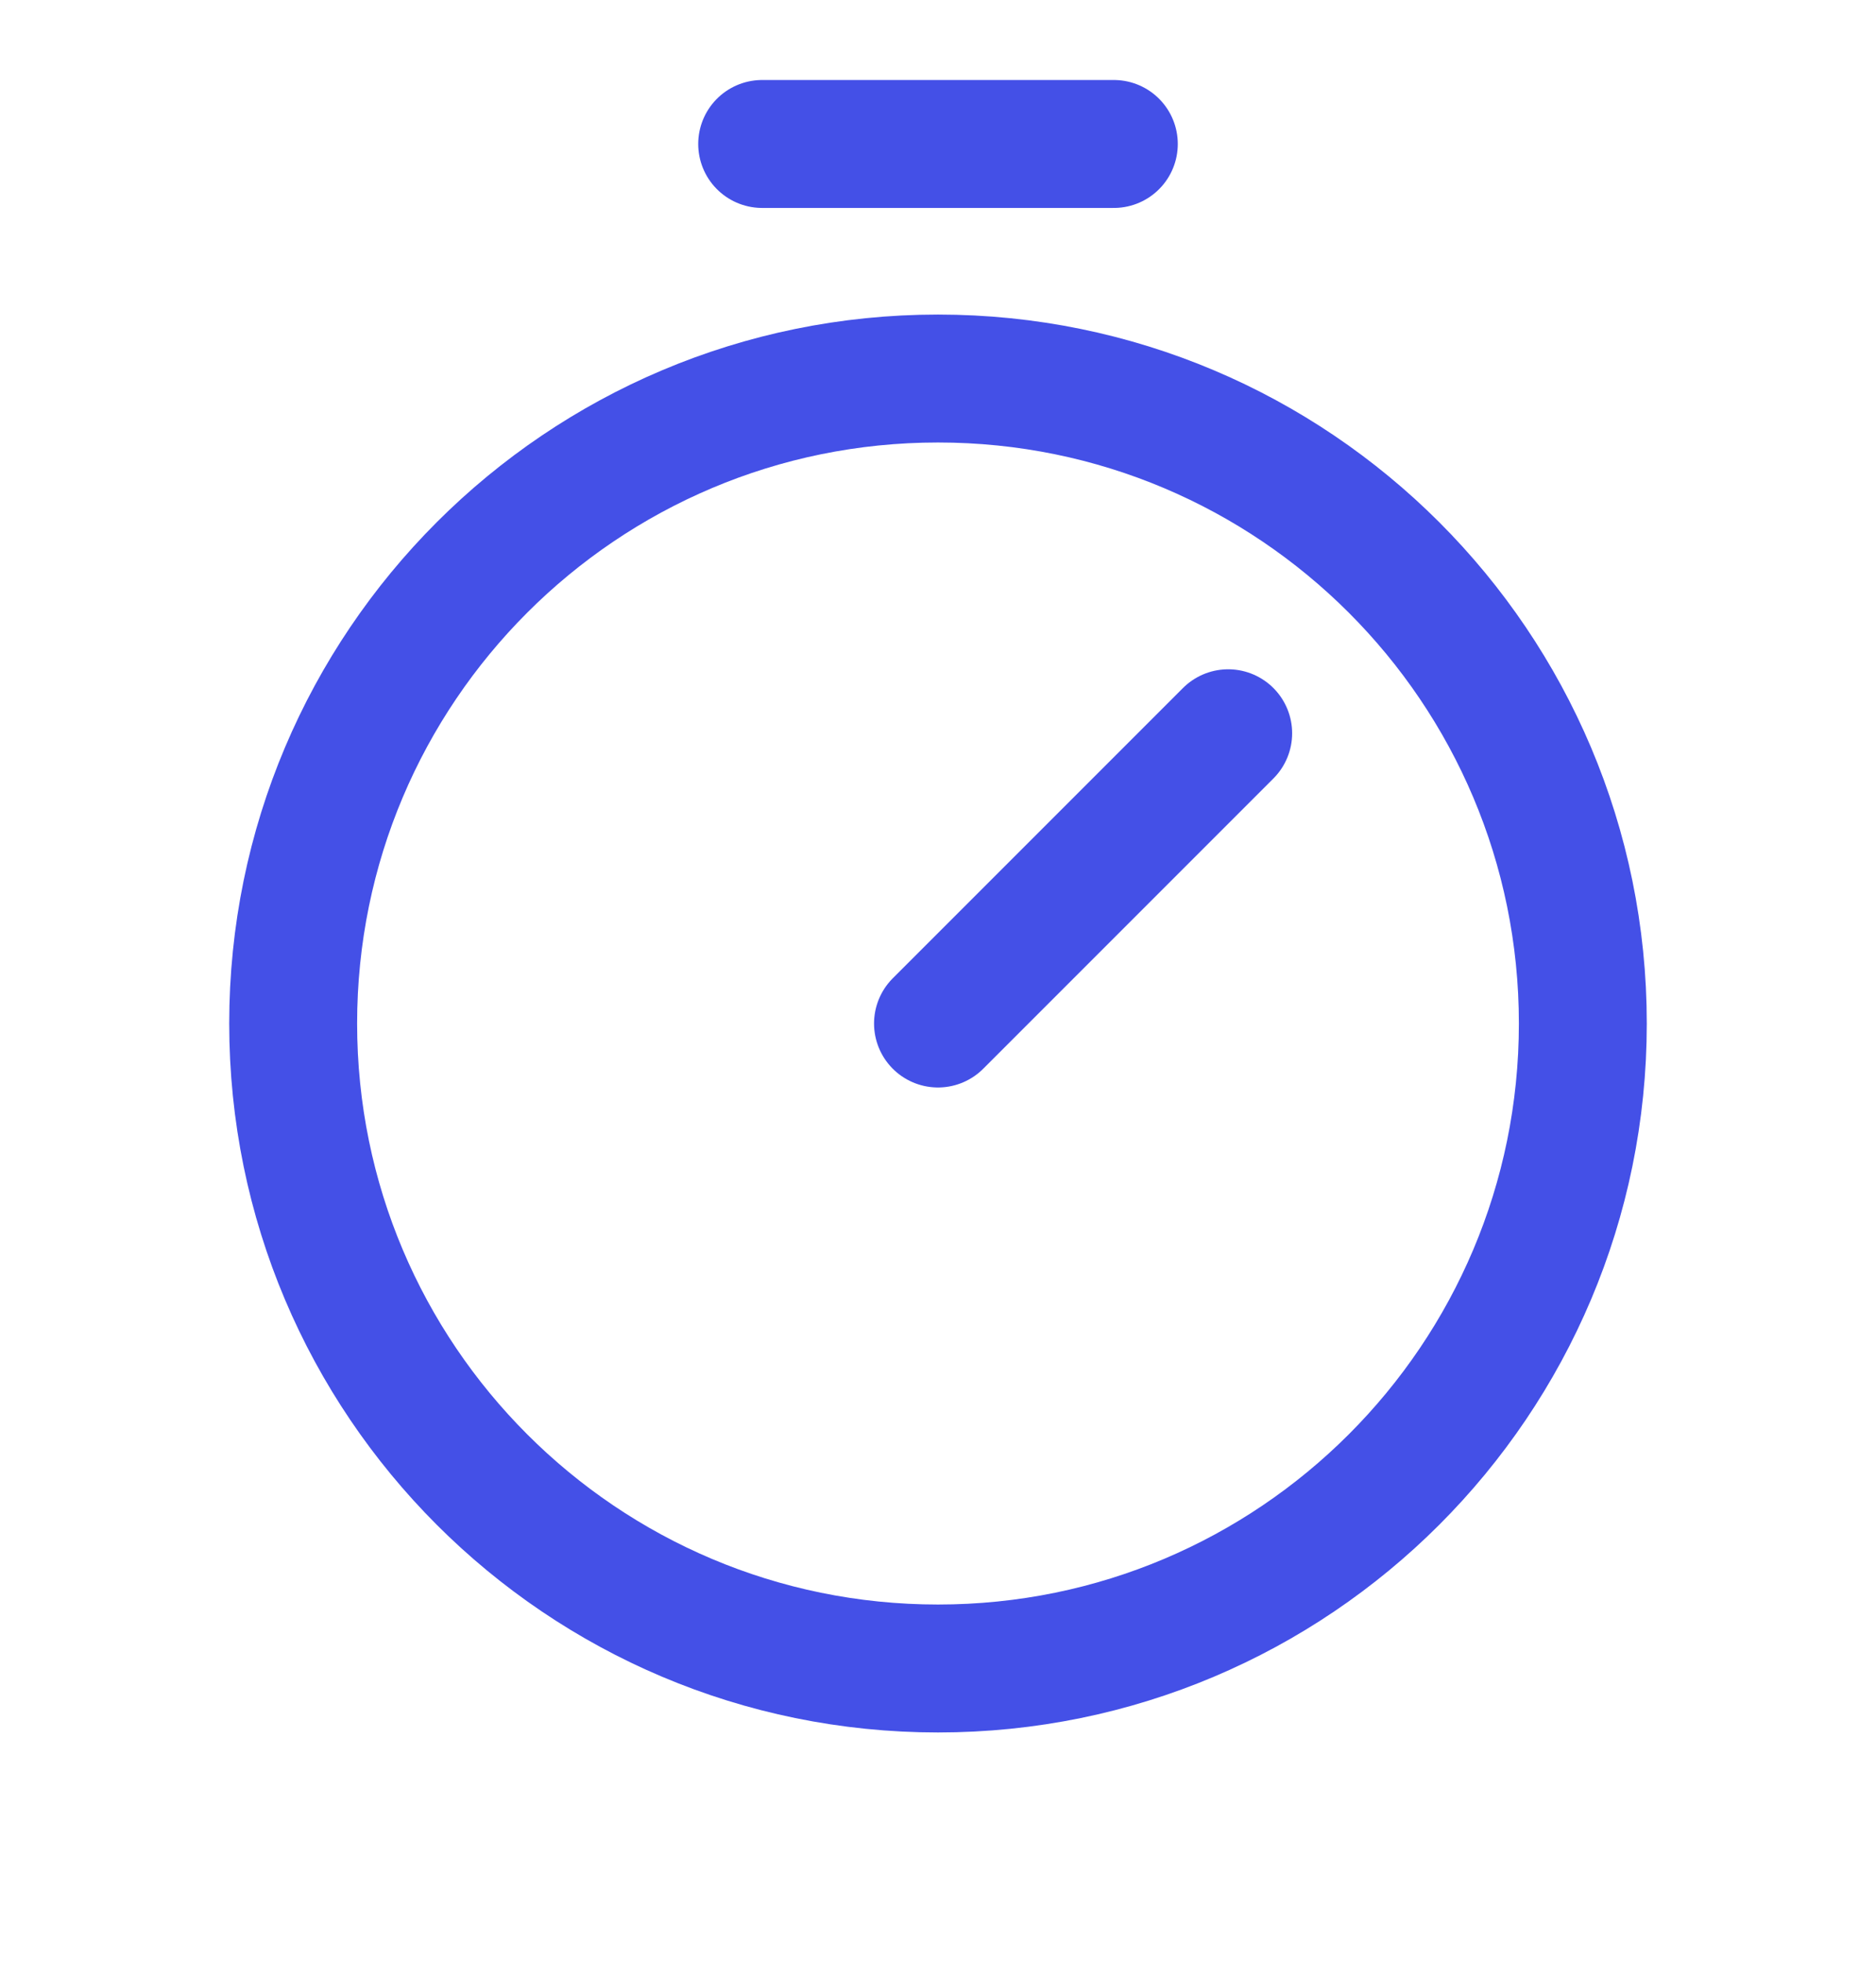
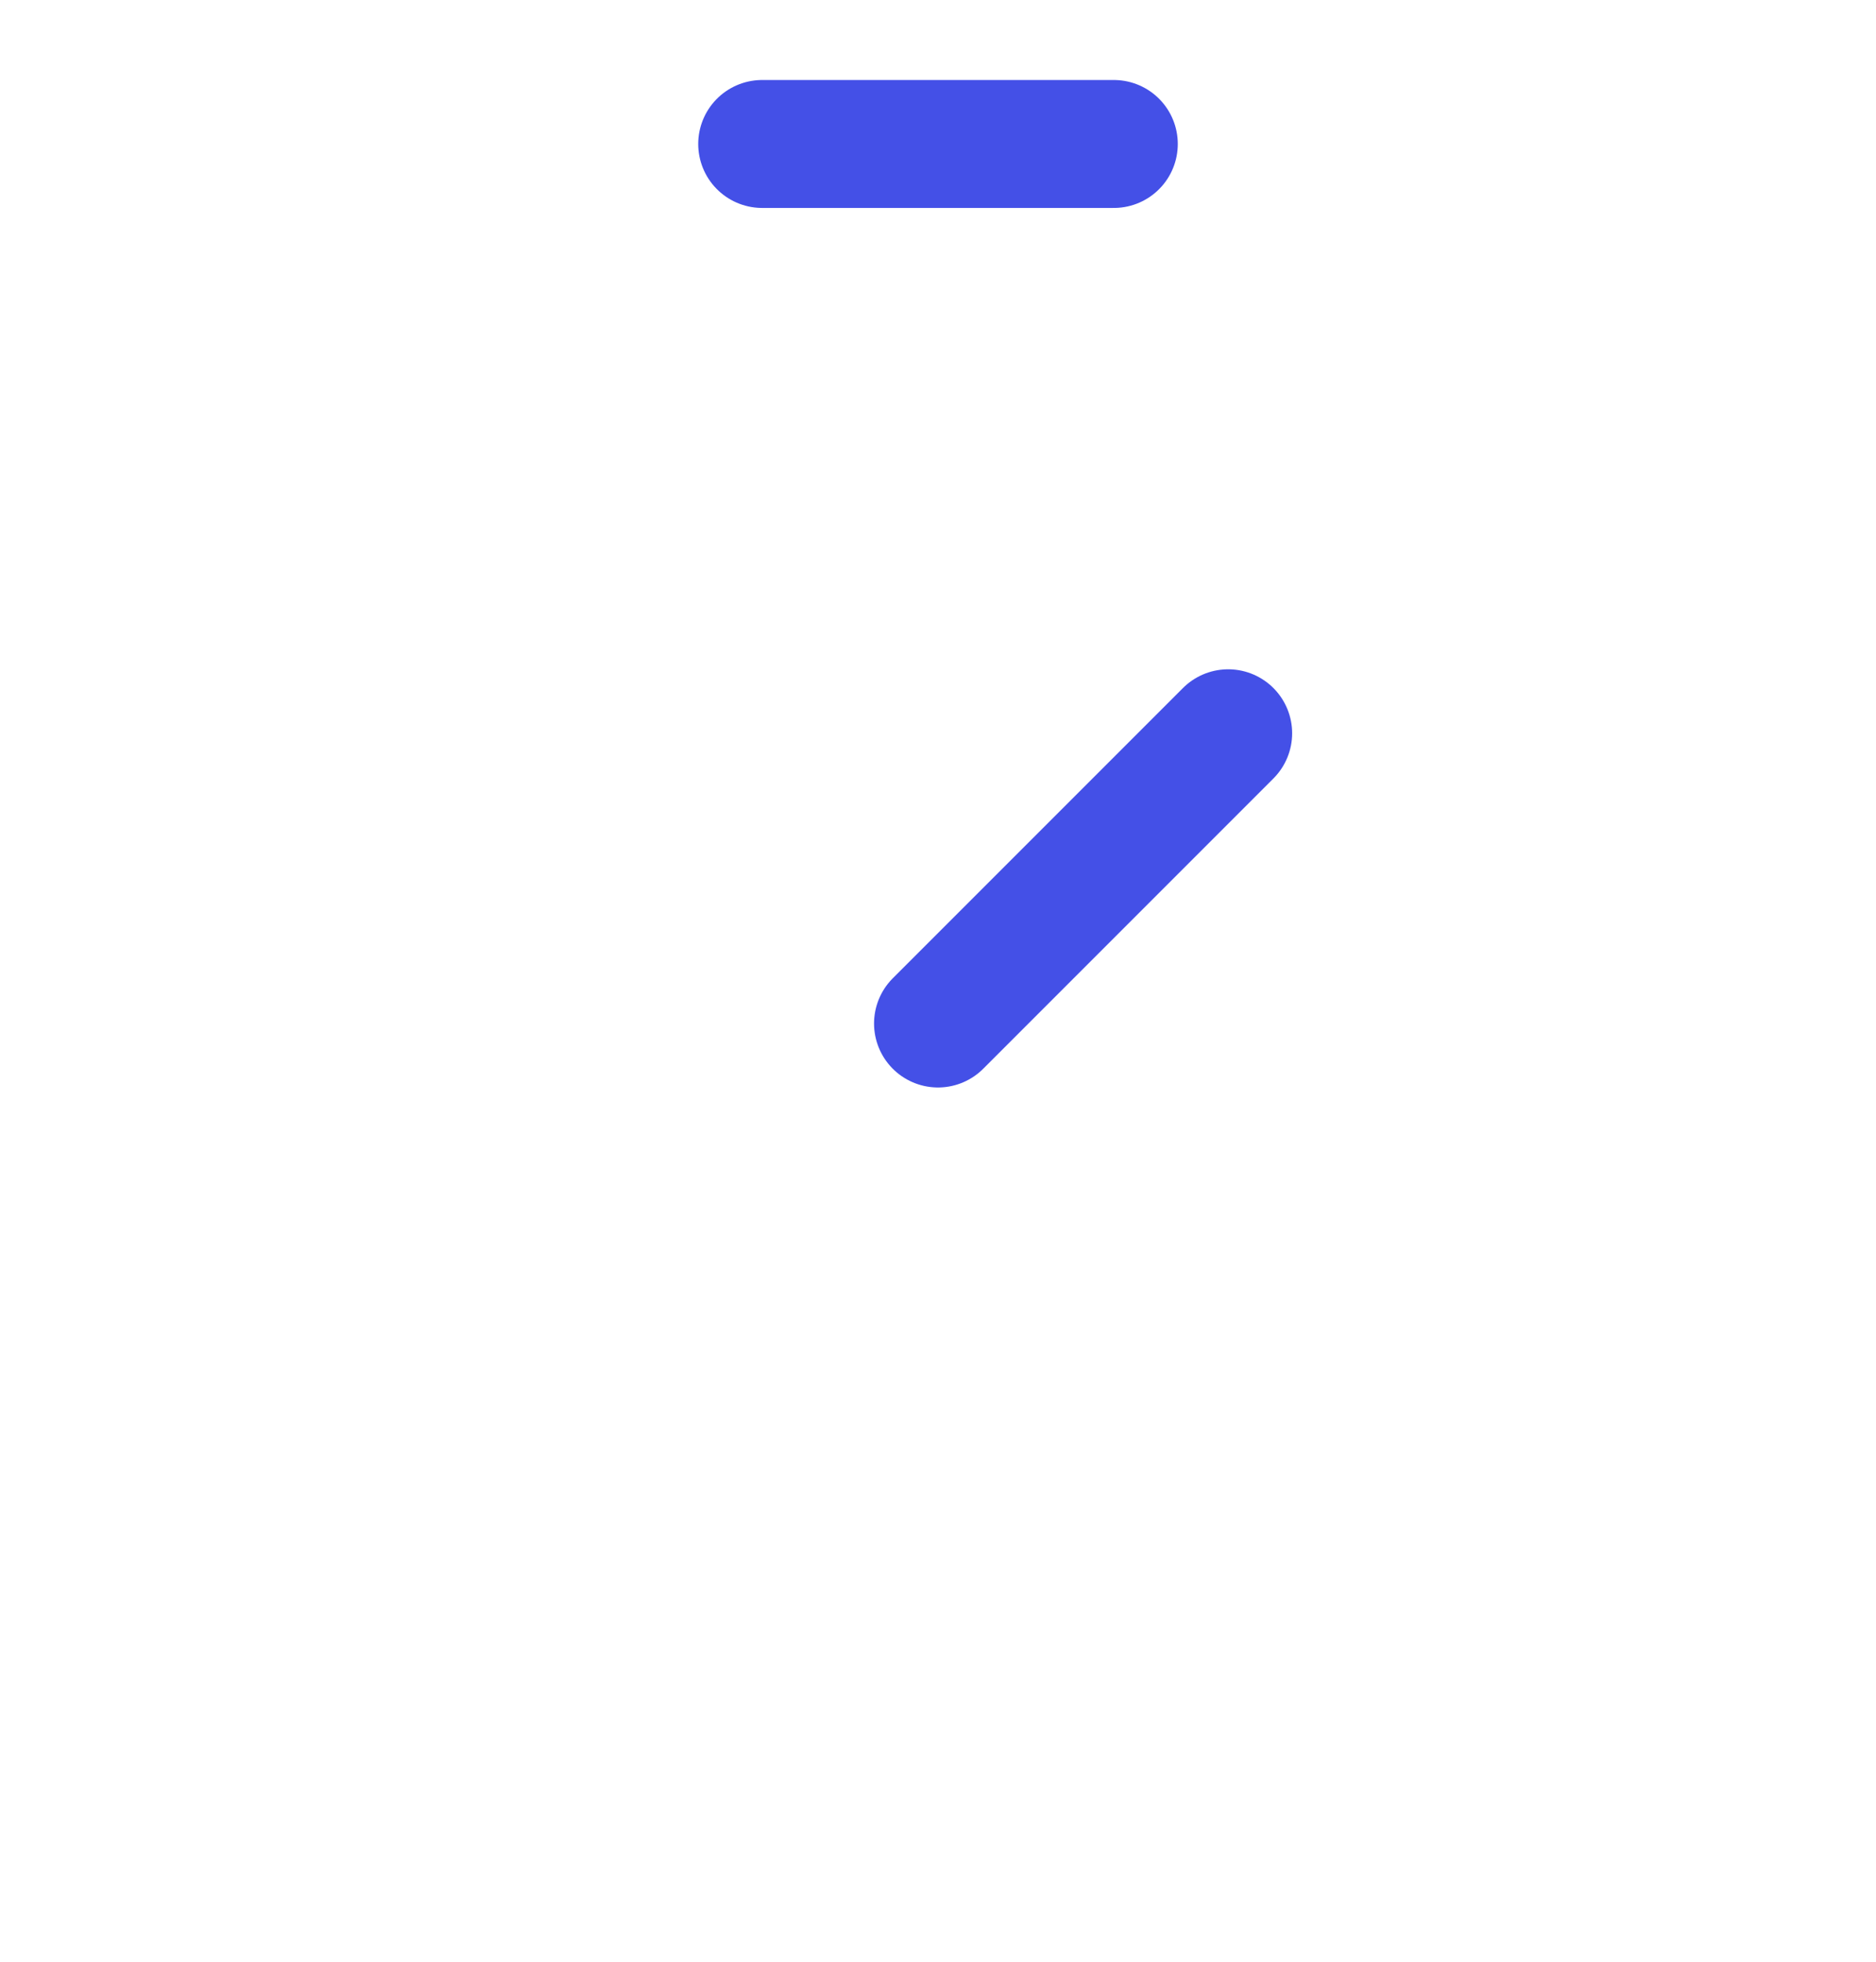
<svg xmlns="http://www.w3.org/2000/svg" width="100%" height="100%" viewBox="0 0 22 23" fill="none">
-   <path d="M11 19.562C15.177 19.562 18.562 16.177 18.562 12C18.562 7.823 15.177 4.438 11 4.438C6.823 4.438 3.438 7.823 3.438 12C3.438 16.177 6.823 19.562 11 19.562Z" stroke="#4450E7" stroke-width="1.5" stroke-miterlimit="10" />
  <path d="M11 12L14.403 8.597" stroke="#4450E7" stroke-width="1.5" stroke-linecap="round" stroke-linejoin="round" />
  <path d="M8.938 1.688H13.062" stroke="#4450E7" stroke-width="1.5" stroke-linecap="round" stroke-linejoin="round" />
</svg>